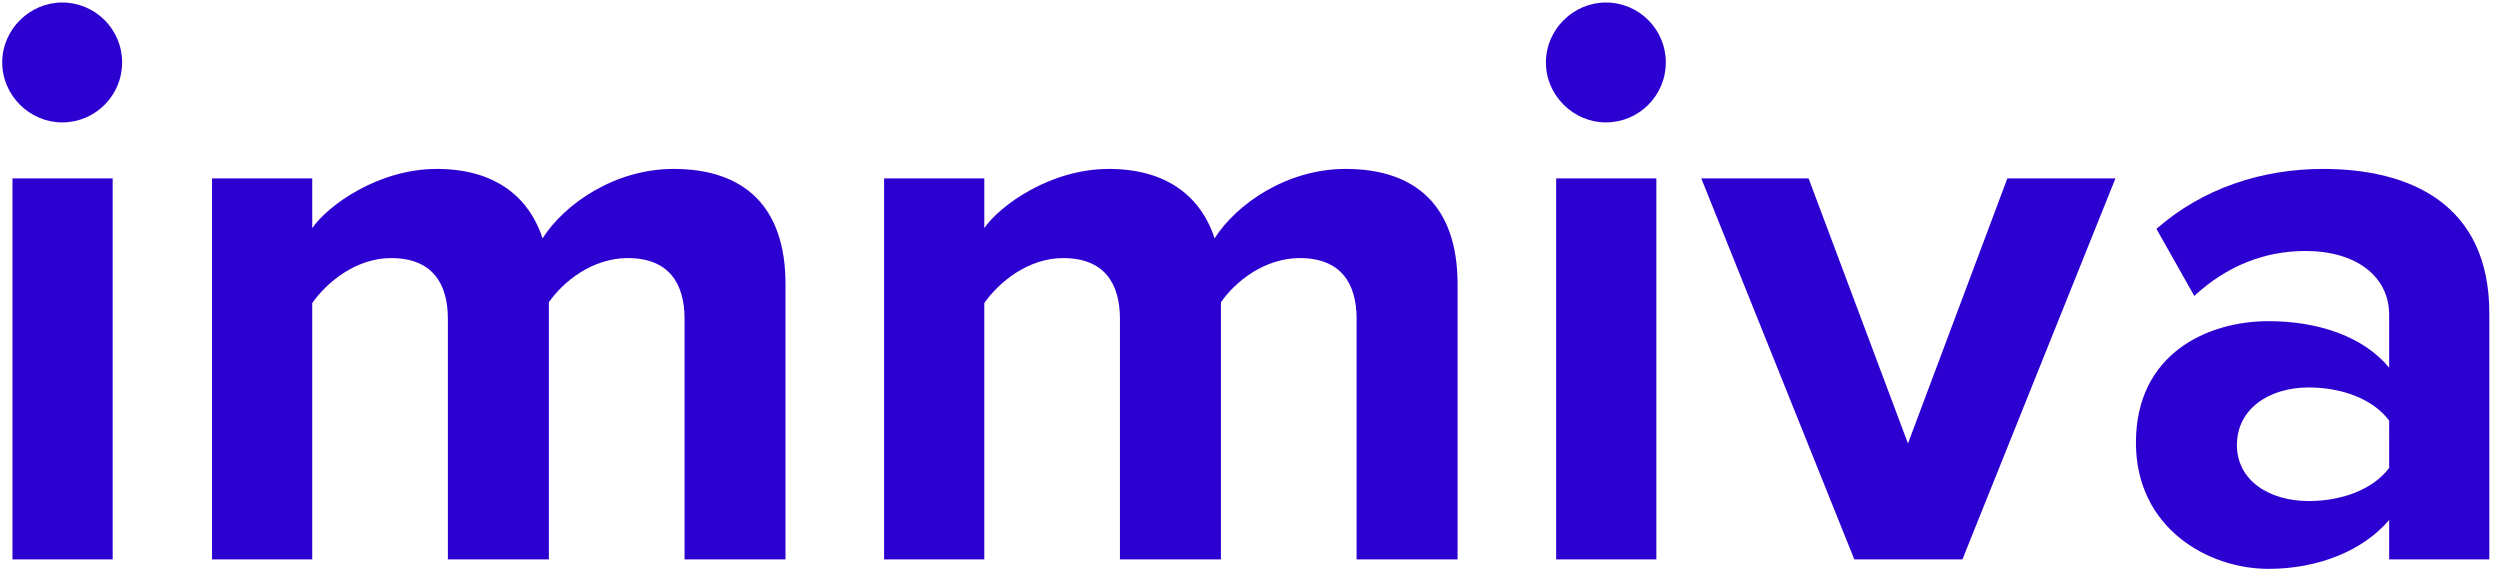
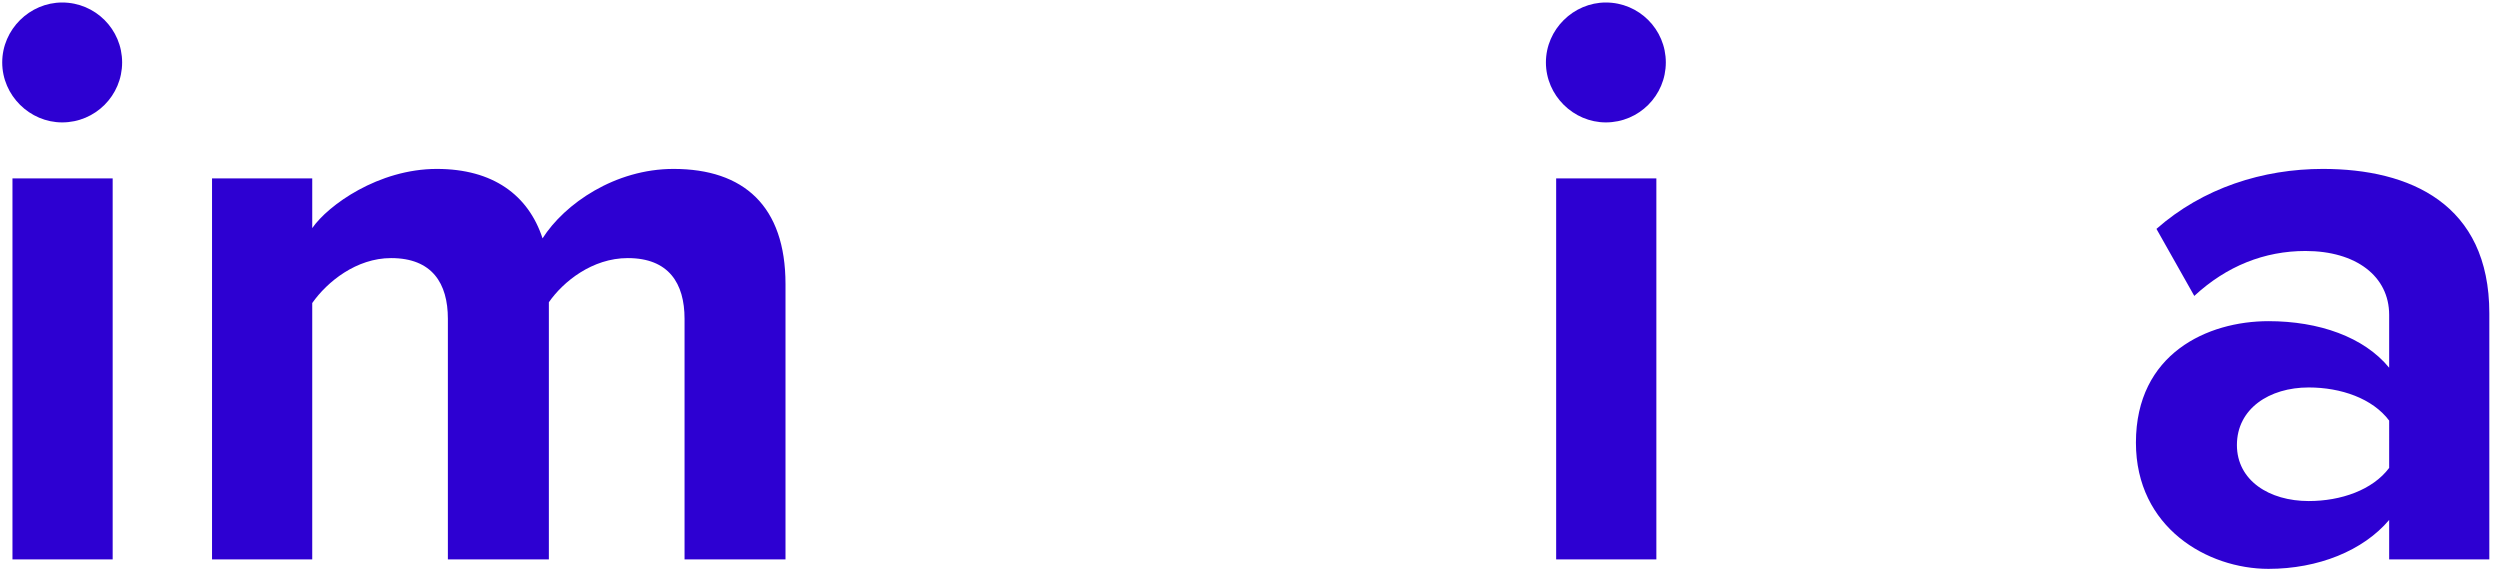
<svg xmlns="http://www.w3.org/2000/svg" width="1327" zoomAndPan="magnify" viewBox="0 0 995.25 227.25" height="303" preserveAspectRatio="xMidYMid" version="1.0" id="svg19">
  <defs id="defs1">
    <g id="g1" />
  </defs>
  <g fill="#2d00d2" fill-opacity="1" id="g4" transform="translate(-27,-61.5)">
    <g transform="translate(12.181,284.199)" id="g3">
      <g id="g2">
        <path d="m 39.562,-173.969 c 13.188,0 23.875,-10.688 23.875,-23.875 0,-13.188 -10.688,-23.859 -23.875,-23.859 -12.875,0 -23.859,10.672 -23.859,23.859 0,13.188 10.984,23.875 23.859,23.875 z M 59.672,0 V -151.672 H 19.781 V 0 Z m 0,0" id="path1" />
      </g>
    </g>
  </g>
  <g fill="#2d00d2" fill-opacity="1" id="g7" transform="translate(-4.5,-4.5)">
    <g transform="translate(69.129,227.199)" id="g6">
      <g id="g5">
        <path d="m 248.078,0 v -109.594 c 0,-31.094 -16.641,-45.859 -44.578,-45.859 -23.25,0 -43.344,13.828 -52.141,27.641 -5.656,-17.266 -19.781,-27.641 -42.078,-27.641 -23.234,0 -43.328,14.453 -49.609,23.562 v -19.781 H 19.781 V 0 H 59.672 V -102.062 C 65.625,-110.531 77.25,-119.953 91.062,-119.953 c 16.344,0 22.609,10.047 22.609,24.172 V 0 H 153.875 v -102.375 c 5.656,-8.156 17.266,-17.578 31.406,-17.578 16.328,0 22.609,10.047 22.609,24.172 V 0 Z m 0,0" id="path4" />
      </g>
    </g>
  </g>
  <g fill="#2d00d2" fill-opacity="1" id="g10" transform="translate(-27,-61.5)">
    <g transform="translate(359.177,284.199)" id="g9">
      <g id="g8">
-         <path d="m 248.078,0 v -109.594 c 0,-31.094 -16.641,-45.859 -44.578,-45.859 -23.25,0 -43.344,13.828 -52.141,27.641 -5.656,-17.266 -19.781,-27.641 -42.078,-27.641 -23.234,0 -43.328,14.453 -49.609,23.562 v -19.781 H 19.781 V 0 H 59.672 V -102.062 C 65.625,-110.531 77.25,-119.953 91.062,-119.953 c 16.344,0 22.609,10.047 22.609,24.172 V 0 H 153.875 v -102.375 c 5.656,-8.156 17.266,-17.578 31.406,-17.578 16.328,0 22.609,10.047 22.609,24.172 V 0 Z m 0,0" id="path7" />
-       </g>
+         </g>
    </g>
  </g>
  <g fill="#2d00d2" fill-opacity="1" id="g13" transform="translate(-27,-61.5)">
    <g transform="translate(626.725,284.199)" id="g12">
      <g id="g11">
        <path d="m 39.562,-173.969 c 13.188,0 23.875,-10.688 23.875,-23.875 0,-13.188 -10.688,-23.859 -23.875,-23.859 -12.875,0 -23.859,10.672 -23.859,23.859 0,13.188 10.984,23.875 23.859,23.875 z M 59.672,0 V -151.672 H 19.781 V 0 Z m 0,0" id="path10" />
      </g>
    </g>
  </g>
  <g fill="#2d00d2" fill-opacity="1" id="g16" transform="translate(-27,-61.5)">
    <g transform="translate(706.173,284.199)" id="g15">
      <g id="g14">
-         <path d="m 102.062,0 60.922,-151.672 H 119.953 L 80.391,-46.156 40.828,-151.672 H -1.891 L 59.031,0 Z m 0,0" id="path13" />
-       </g>
+         </g>
    </g>
  </g>
  <g fill="#2d00d2" fill-opacity="1" id="g19" transform="translate(-27,-61.5)">
    <g transform="translate(867.267,284.199)" id="g18">
      <g id="g17">
        <path d="m 150.734,0 v -97.984 c 0,-43.641 -31.719,-57.469 -66.266,-57.469 -23.859,0 -47.734,7.547 -66.25,23.875 l 15.062,26.687 c 12.875,-11.922 27.953,-17.891 44.281,-17.891 20.094,0 33.297,10.047 33.297,25.438 v 21.031 c -10.062,-12.25 -27.953,-18.531 -48.047,-18.531 -24.188,0 -52.766,12.875 -52.766,48.359 0,33.922 28.578,50.25 52.766,50.25 19.781,0 37.672,-7.219 48.047,-19.469 V 0 Z m -39.875,-36.422 c -6.594,8.781 -19.156,13.188 -32.031,13.188 C 63.125,-23.234 50.25,-31.406 50.25,-45.531 c 0,-14.453 12.875,-22.922 28.578,-22.922 12.875,0 25.438,4.391 32.031,13.188 z m 0,0" id="path16" />
      </g>
    </g>
  </g>
</svg>